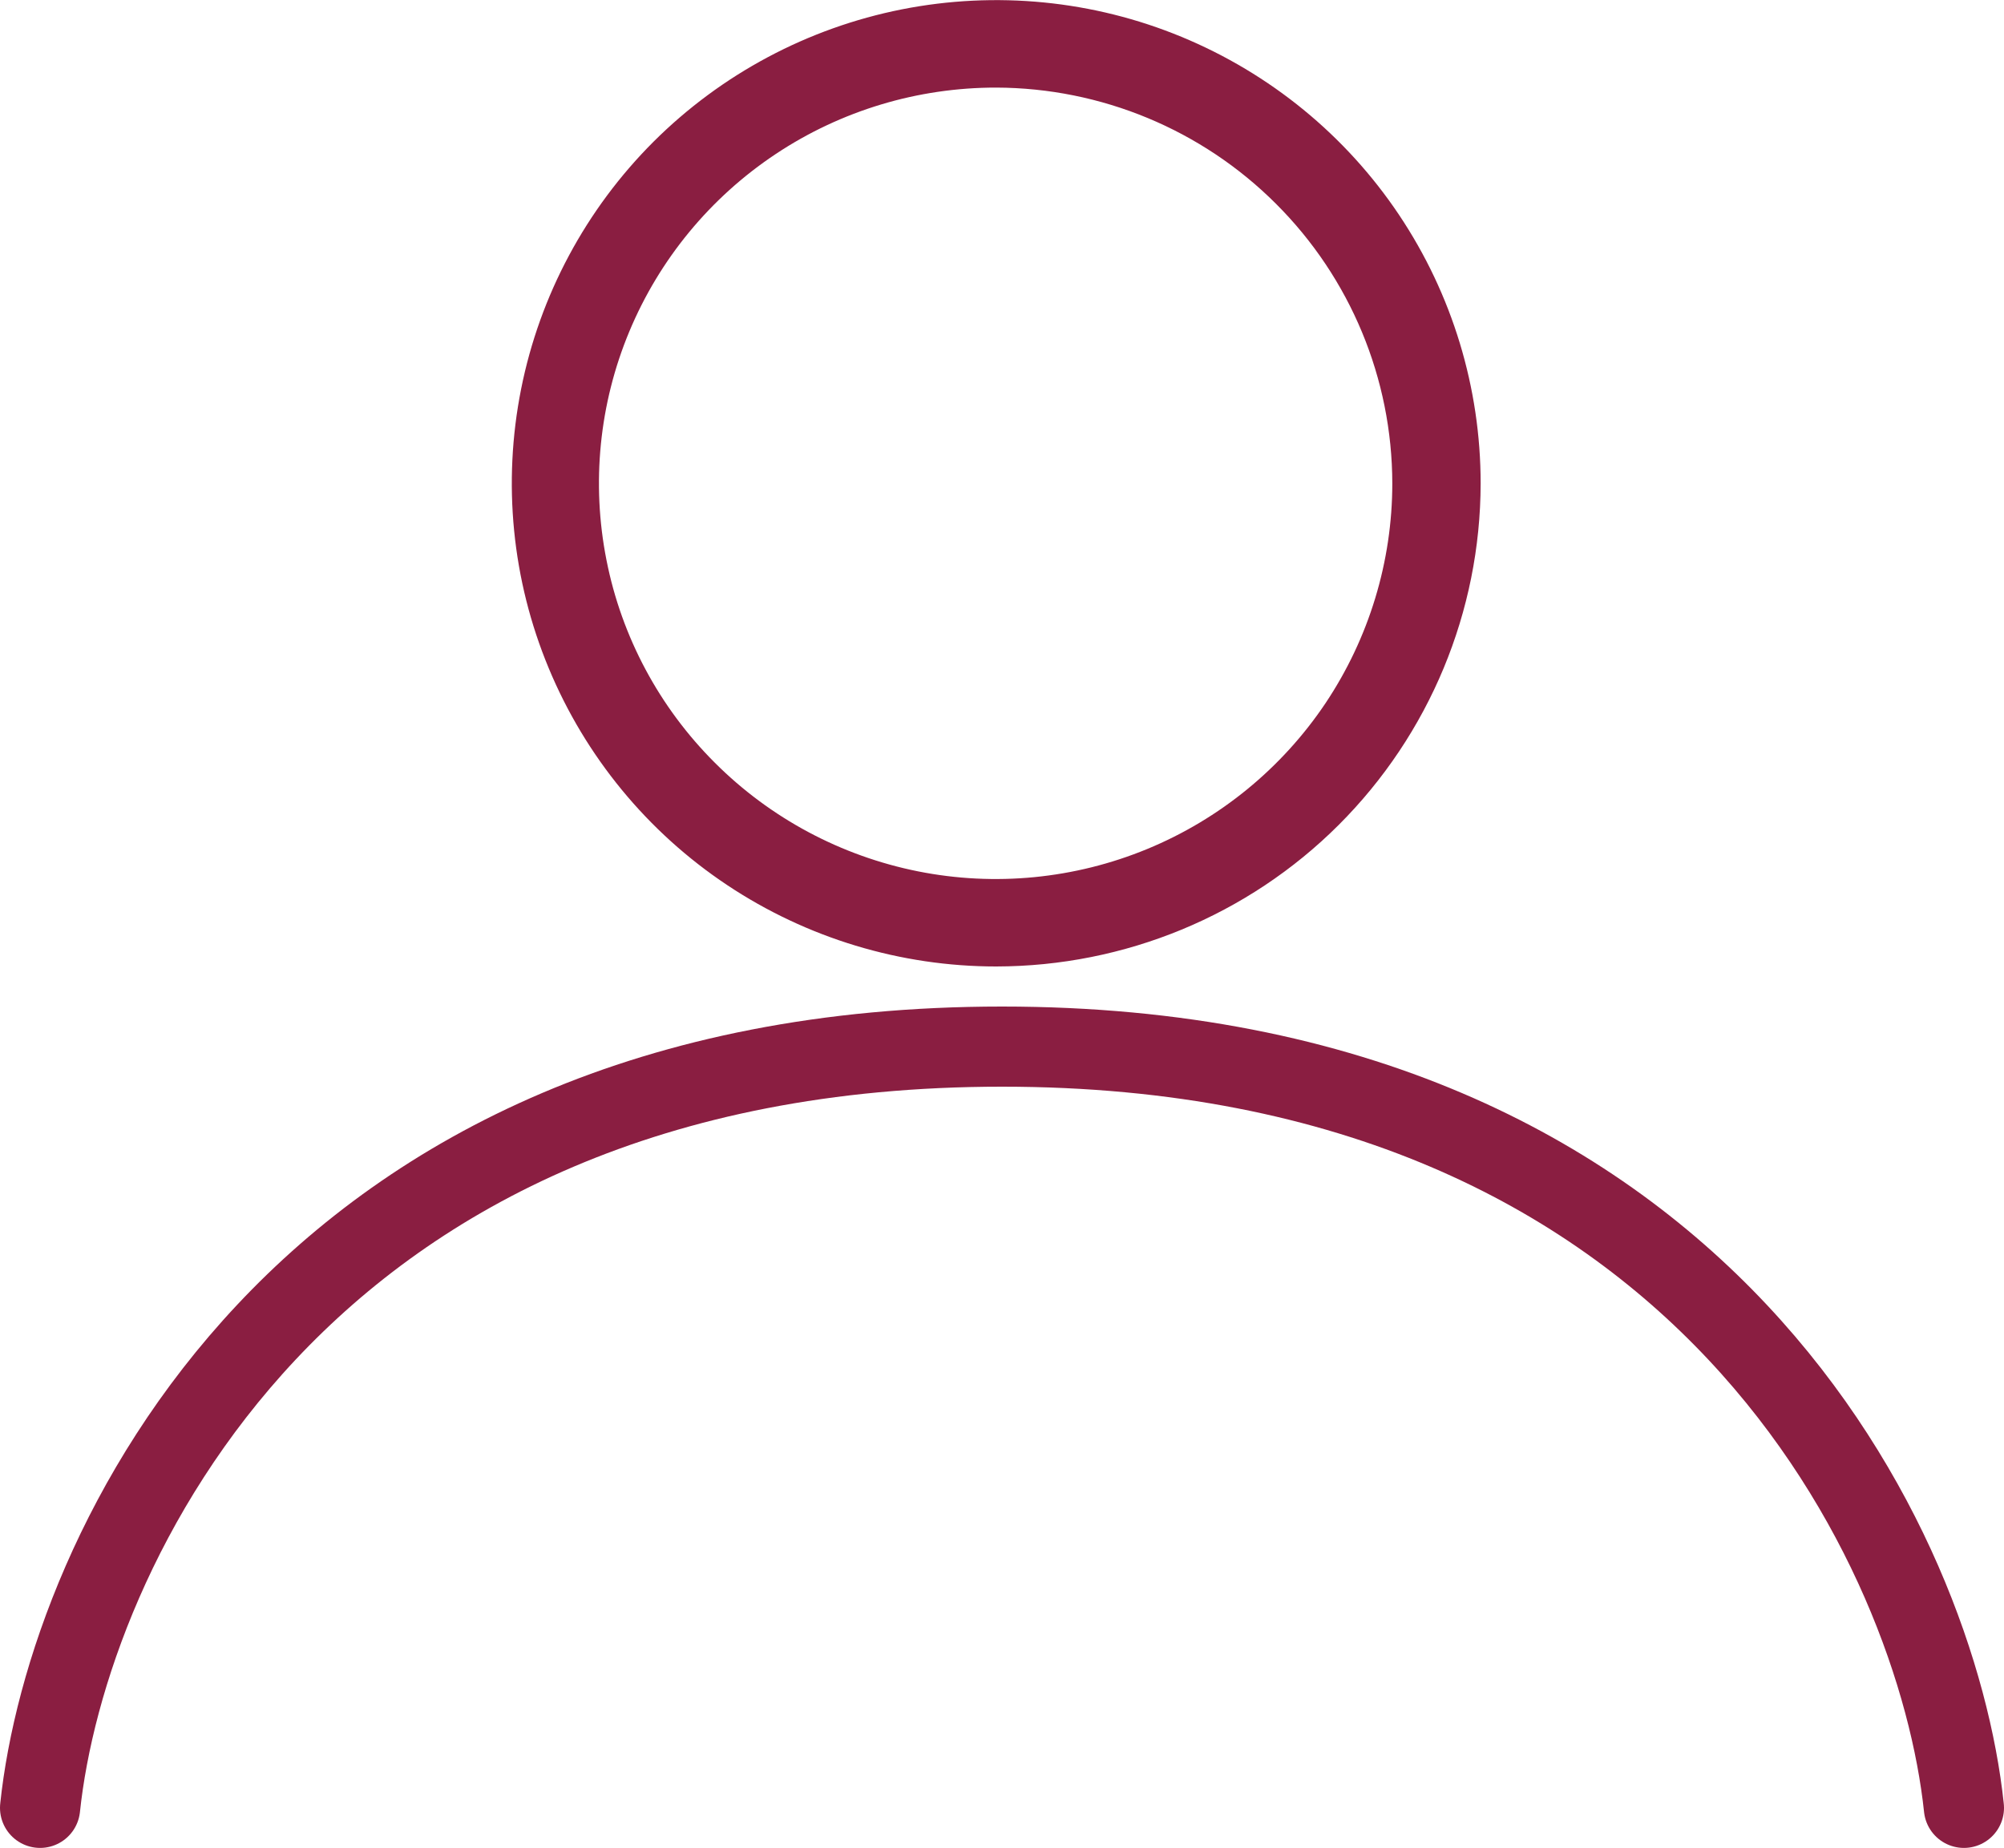
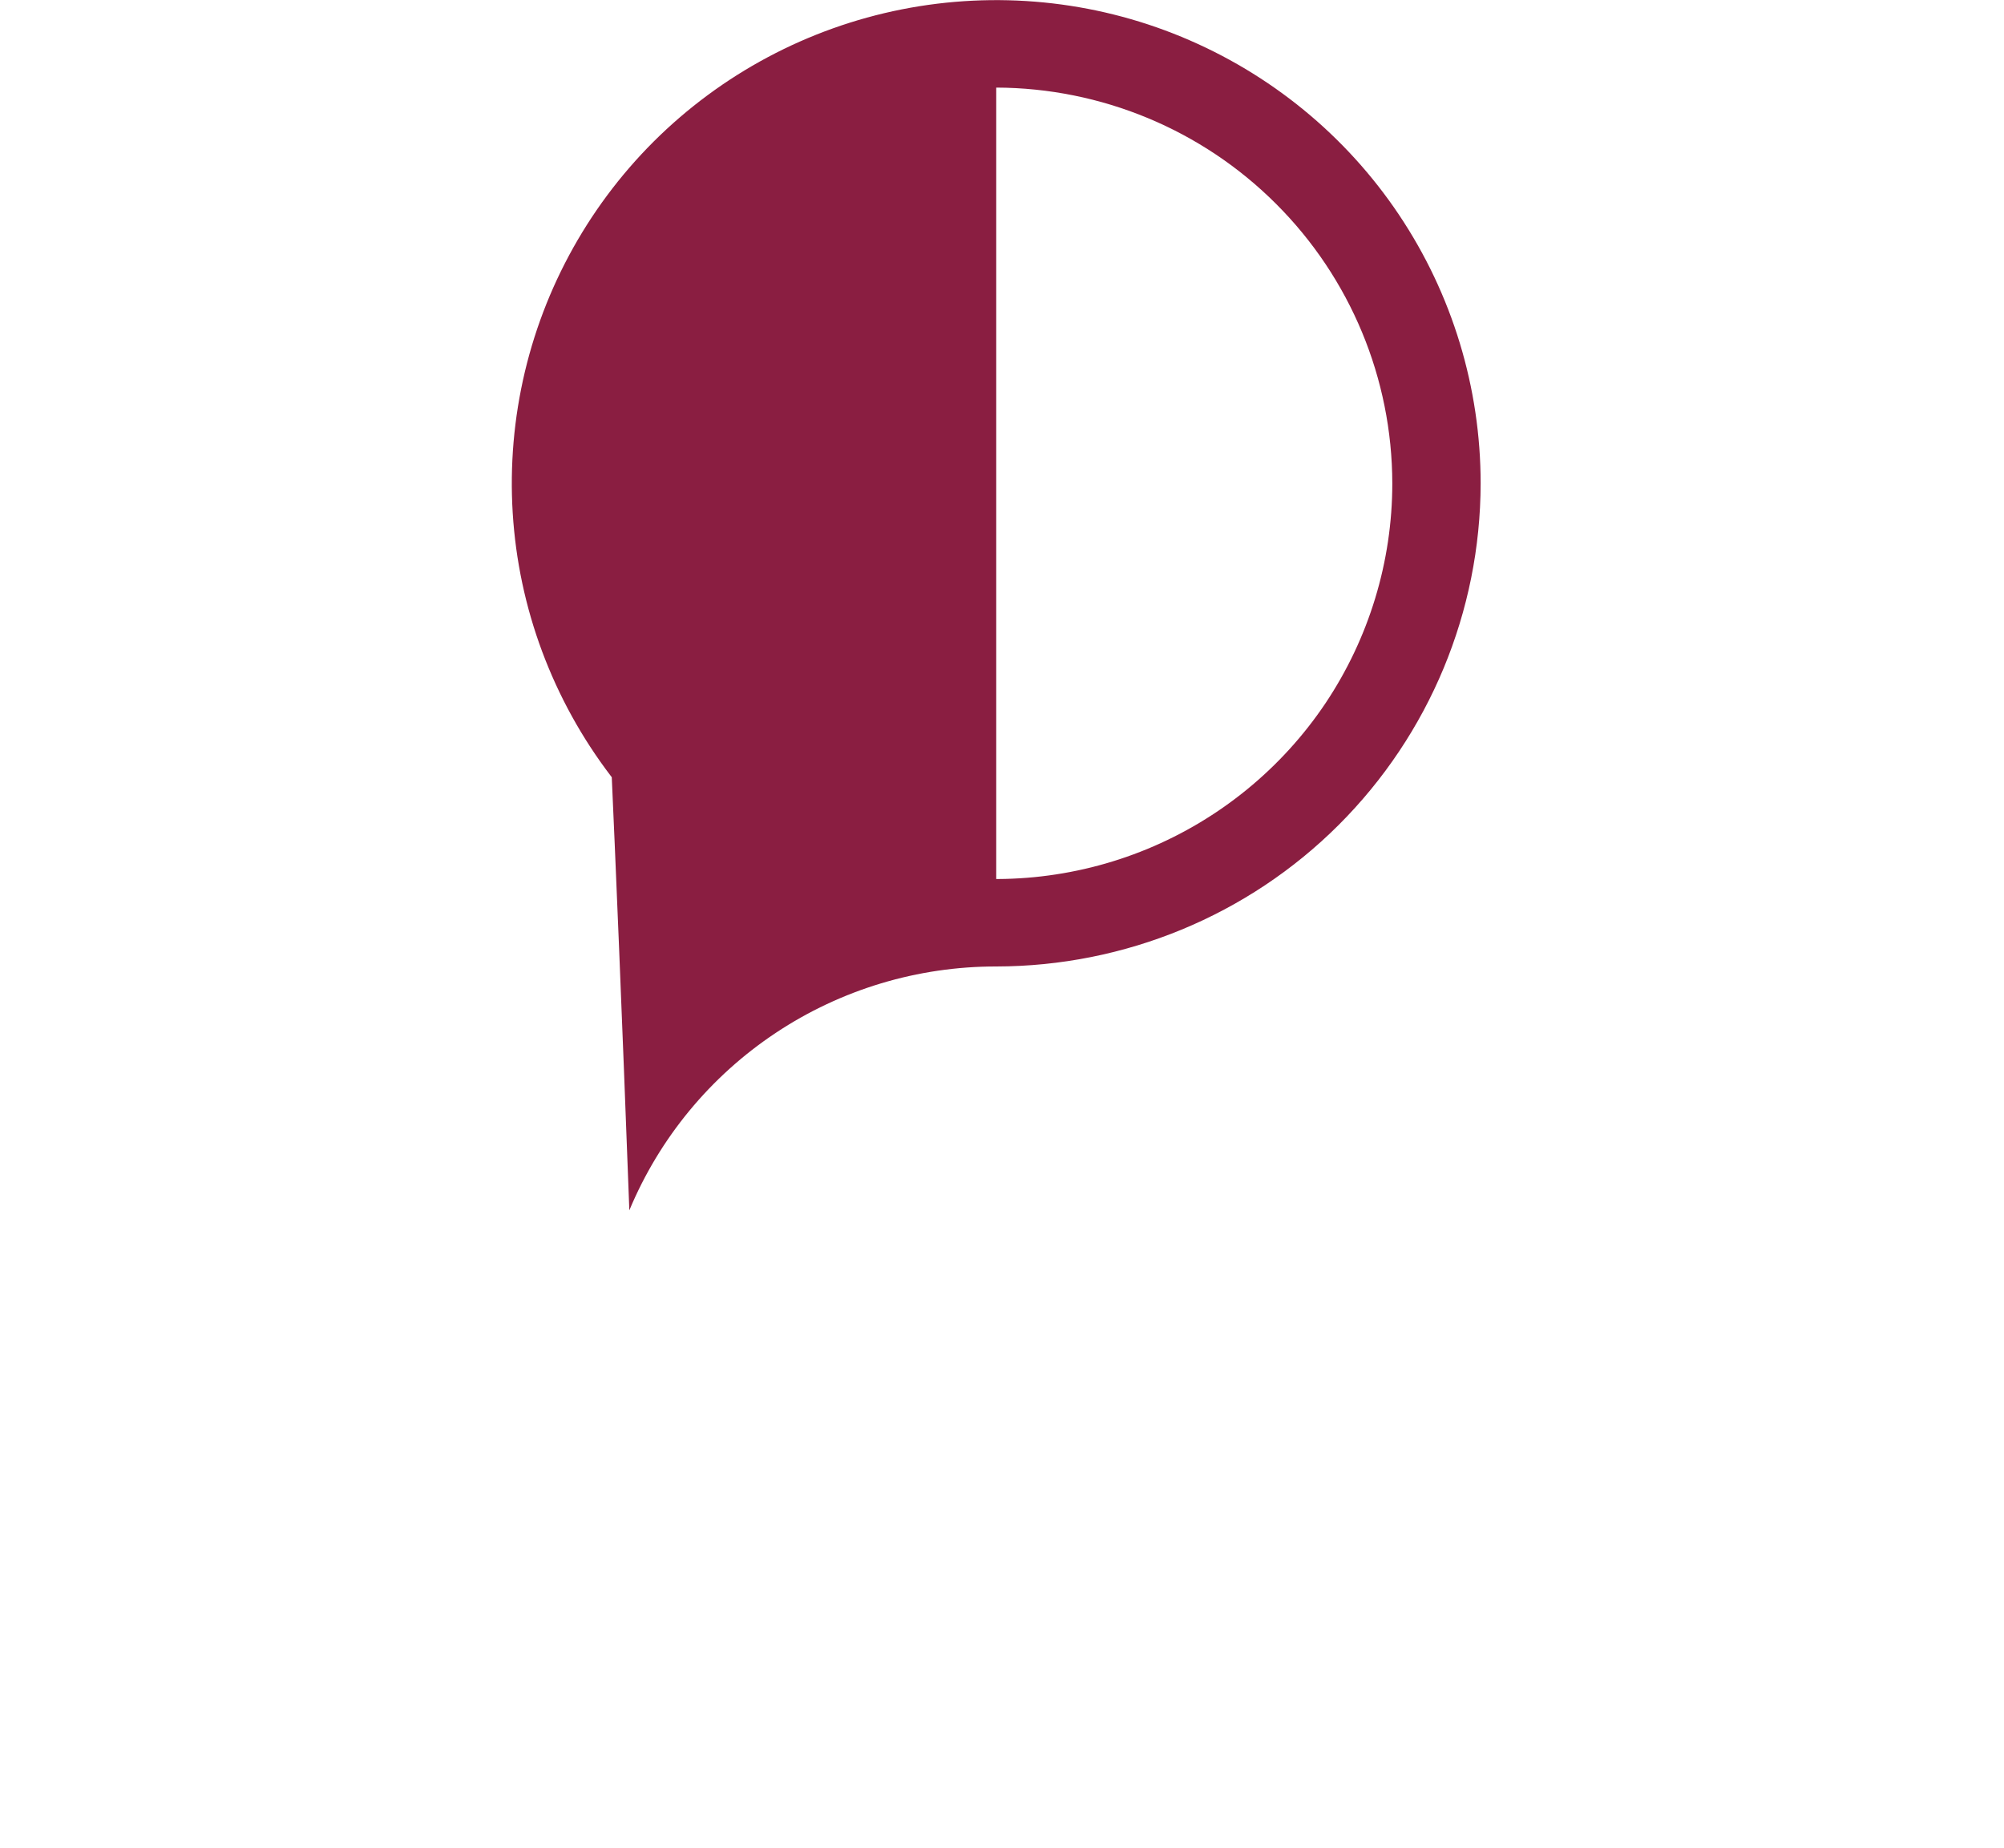
<svg xmlns="http://www.w3.org/2000/svg" version="1.1" id="Layer_1" x="0px" y="0px" width="25px" height="23.059px" viewBox="0.5 -13.06 25 23.059" enable-background="new 0.5 -13.06 25 23.059" xml:space="preserve">
-   <path fill="none" stroke="#8A1E41" stroke-linecap="round" stroke-linejoin="round" d="M1,9.499C1.333,6.333,4.2,0,13,0  s11.666,6.333,12,9.499" />
-   <path fill="#8A1E41" d="M12.928-1c-1.195,0-2.363-0.354-3.357-1.016S7.803-3.62,7.345-4.723C6.887-5.824,6.768-7.036,7.001-8.206  s0.809-2.244,1.653-3.087c0.846-0.843,1.922-1.417,3.095-1.65c1.173-0.232,2.388-0.113,3.491,0.343  c1.105,0.457,2.049,1.229,2.713,2.221s1.018,2.158,1.018,3.351c-0.002,1.599-0.639,3.131-1.771,4.262S14.53-1.002,12.928-1z   M12.928-11.967c-0.979-0.001-1.936,0.287-2.751,0.829c-0.815,0.542-1.45,1.312-1.826,2.214C7.975-8.022,7.876-7.029,8.066-6.07  c0.189,0.958,0.66,1.838,1.353,2.529c0.691,0.691,1.573,1.162,2.533,1.354s1.956,0.094,2.86-0.279s1.678-1.006,2.223-1.818  c0.543-0.812,0.834-1.768,0.834-2.744c-0.002-1.308-0.523-2.562-1.449-3.487C15.494-11.442,14.238-11.963,12.928-11.967z" />
+   <path fill="#8A1E41" d="M12.928-1c-1.195,0-2.363-0.354-3.357-1.016S7.803-3.62,7.345-4.723C6.887-5.824,6.768-7.036,7.001-8.206  s0.809-2.244,1.653-3.087c0.846-0.843,1.922-1.417,3.095-1.65c1.173-0.232,2.388-0.113,3.491,0.343  c1.105,0.457,2.049,1.229,2.713,2.221s1.018,2.158,1.018,3.351c-0.002,1.599-0.639,3.131-1.771,4.262S14.53-1.002,12.928-1z   c-0.979-0.001-1.936,0.287-2.751,0.829c-0.815,0.542-1.45,1.312-1.826,2.214C7.975-8.022,7.876-7.029,8.066-6.07  c0.189,0.958,0.66,1.838,1.353,2.529c0.691,0.691,1.573,1.162,2.533,1.354s1.956,0.094,2.86-0.279s1.678-1.006,2.223-1.818  c0.543-0.812,0.834-1.768,0.834-2.744c-0.002-1.308-0.523-2.562-1.449-3.487C15.494-11.442,14.238-11.963,12.928-11.967z" />
</svg>